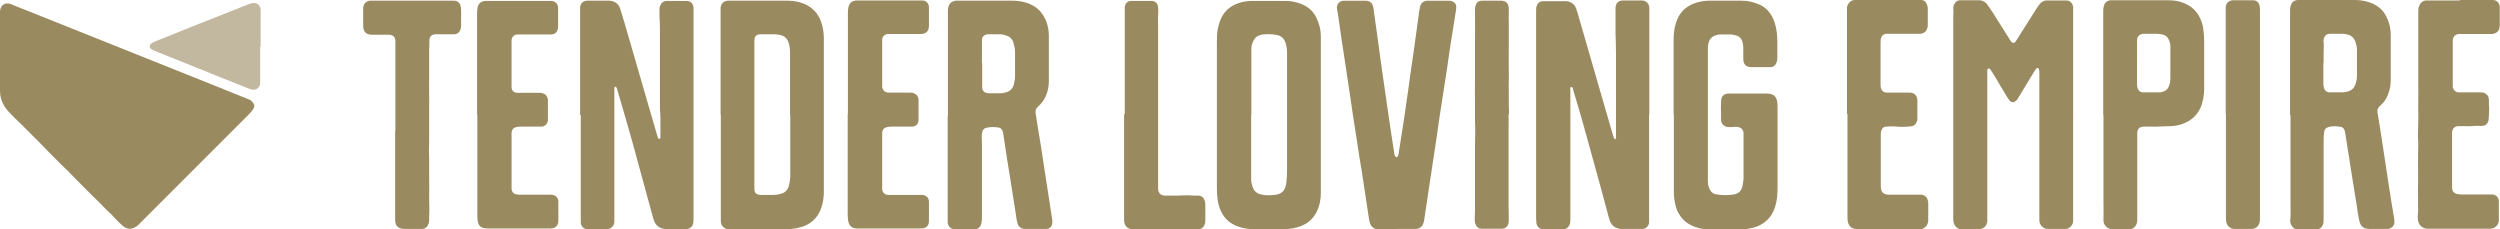
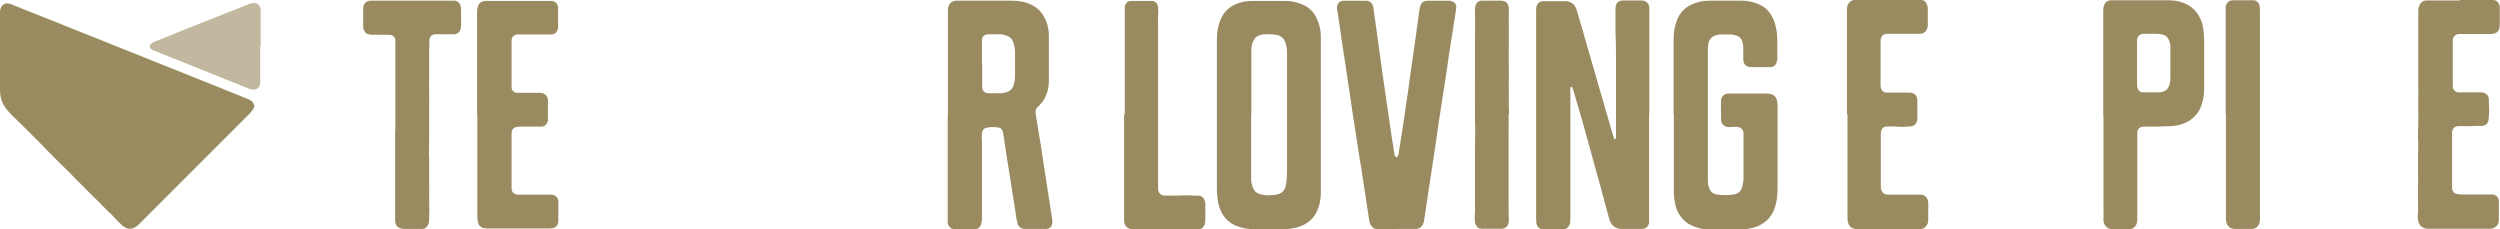
<svg xmlns="http://www.w3.org/2000/svg" id="Layer_1" data-name="Layer 1" version="1.1" viewBox="0 0 1080 99">
  <defs>
    <style>
      .cls-1 {
        fill: #998a60;
      }

      .cls-1, .cls-2 {
        stroke-width: 0px;
      }

      .cls-2 {
        fill: #c2b79f;
      }
    </style>
  </defs>
  <g>
-     <path class="cls-1" d="M250.6,49.6c0-14.8,0-29.6,0-44.3,0-.7,0-1.3,0-2,.1-1.8,1.2-2.9,3-3,.3,0,.5,0,.8,0,2.5,0,5,0,7.5,0,.5,0,1,0,1.5,0,2.2.2,3.8,1.3,4.5,3.4.7,2.3,1.4,4.6,2.1,6.9,2.2,7.5,4.3,14.9,6.5,22.4,1.5,5.1,2.9,10.1,4.4,15.2,1,3.5,2.1,7.1,3.1,10.6.1.4.2.8.5,1.1.1.1.5,0,.6,0,0-.1.2-.3.2-.4,0-.4,0-.8,0-1.2,0-2.4,0-4.8,0-7.2,0-1.2-.1-2.4-.2-3.7,0-1.4,0-2.9,0-4.3,0-3.2,0-6.3,0-9.5,0-6.9,0-13.8,0-20.7,0-2-.1-4-.2-6,0-1,0-1.9,0-2.9,0-.5,0-1,.3-1.5.5-1.3,1.4-2.1,2.9-2.1.7,0,1.3,0,2,0,2.1,0,4.2,0,6.3,0,1.9,0,2.9.9,3.2,2.8,0,.4,0,.8,0,1.2,0,12.2,0,24.4,0,36.7,0,15.6,0,31.3,0,46.9,0,2.2,0,4.5,0,6.7,0,.7,0,1.3-.2,2-.3,1.2-1.1,1.9-2.3,2.2-.5,0-1,.1-1.5.1-2.4,0-4.7,0-7.1,0-.7,0-1.3,0-2-.2-1.9-.4-3.2-1.5-3.9-3.3-.3-.9-.6-1.7-.8-2.6-2.9-10.5-5.7-21-8.6-31.5-2.1-7.5-4.3-15-6.5-22.5,0-.3-.2-.6-.3-.9-.1-.3-.3-.6-.6-.5-.4,0-.4.4-.4.7,0,.4,0,.7,0,1.1,0,3.7,0,7.4,0,11,0,14.8,0,29.6,0,44.5,0,.4,0,.7,0,1.1-.2,1.8-1.3,2.9-3,3.1-.3,0-.6,0-.9,0-2.2,0-4.4,0-6.6,0-.5,0-.9,0-1.4,0-1.5-.2-2.5-1.3-2.6-2.8,0-.5,0-1,0-1.5,0-15,0-30,0-44.9h0Z" />
    <path class="cls-1" d="M409.5,49.9c0-14.2,0-28.3,0-42.5,0-.9,0-1.7,0-2.6,0-.6,0-1.2.2-1.8.4-1.6,1.5-2.4,3-2.7.4,0,.9,0,1.4,0,7.7,0,15.3,0,23,0,1.8,0,3.6.2,5.3.6,1.6.4,3.1,1,4.5,1.9,2.4,1.5,3.9,3.7,5,6.2.8,2.1,1.2,4.2,1.2,6.4,0,3.4,0,6.8,0,10.3,0,3.1,0,6.2,0,9.4,0,2.1-.4,4.2-1.2,6.1-.7,1.7-1.7,3.2-3.1,4.5-.1.1-.2.2-.3.3-1,.8-1.3,1.8-1.1,3,.7,4.5,1.4,9.1,2.2,13.6.6,3.9,1.2,7.9,1.8,11.8.6,4.1,1.3,8.2,1.9,12.3.4,2.8.9,5.6,1.3,8.5,0,.3,0,.5,0,.8,0,1.6-.8,2.6-2.3,2.9-.4,0-.9,0-1.4,0-2.5,0-4.9,0-7.4,0-.4,0-.8,0-1.2,0-1.5-.3-2.5-1.2-2.8-2.7-.3-1.1-.5-2.2-.6-3.3-.9-5.5-1.7-11-2.6-16.5-.9-5.5-1.8-11.1-2.6-16.6-.1-.7-.2-1.4-.3-2.1,0-.4-.2-.9-.4-1.3-.3-.7-.8-1.2-1.6-1.3-1.8-.3-3.6-.3-5.3.1-1,.2-1.6.9-1.8,1.9-.2.8-.2,1.5-.2,2.3,0,.8.1,1.5.1,2.3,0,10.6,0,21.3,0,31.9,0,.9,0,1.7-.2,2.6-.3,1.8-1.3,2.8-3.2,2.9-1,0-1.9,0-2.9,0-1.5,0-3,0-4.4,0-.4,0-.7,0-1.1,0-1.6-.2-2.7-1.2-3-2.8,0-.7,0-1.3,0-2,0-14.7,0-29.4,0-44.2,0,0,0,0,0,0ZM424.3,27.4c0,3.1,0,6.1,0,9.2,0,.5,0,.9,0,1.4.1,1.1.8,1.8,1.7,2.1.4.1.8.2,1.2.2,1.7,0,3.4,0,5.1,0,.6,0,1.2-.1,1.8-.3,2.1-.4,3.4-1.6,3.9-3.6.3-1.2.5-2.4.5-3.6,0-3.4,0-6.8,0-10.3,0-1.4-.3-2.7-.7-4.1-.5-1.6-1.6-2.6-3.2-3.1-.9-.3-1.8-.5-2.7-.5-1.5,0-3.1,0-4.6,0-.4,0-.8,0-1.2.1-1.1.3-1.8,1-1.9,2.1,0,.5,0,1,0,1.5,0,2.9,0,5.8,0,8.7Z" />
-     <path class="cls-1" d="M311.3,49.5c0-7.3,0-14.5,0-21.8,0-4.8,0-9.5,0-14.3,0-2.9,0-5.8,0-8.7,0-.5,0-.9,0-1.4.2-1.7,1.2-2.8,3-3,.4,0,.8,0,1.2,0,8.1,0,16.3,0,24.4,0,1.9,0,3.8.2,5.6.7,5,1.4,8.2,4.6,9.6,9.6.6,2.1.8,4.2.8,6.4,0,7.3,0,14.6,0,21.9,0,11.5,0,22.9,0,34.4,0,3.2,0,6.3,0,9.5,0,2.7-.4,5.3-1.4,7.8-1.5,3.5-3.9,5.9-7.5,7.2-2.3.8-4.7,1.2-7.2,1.2-4.7,0-9.4,0-14.1,0-3.1,0-6.2,0-9.4,0-.6,0-1.2,0-1.8,0-1.7-.2-2.9-1.4-3.1-3.1,0-.3,0-.6,0-.9,0-3.1,0-6.2,0-9.3,0-4,0-8,0-12,0-3.1,0-6.2,0-9.3,0-4.9,0-9.8,0-14.7,0,0,0,0,0,0ZM341.3,49.9s0,0,0,0c0-2.9,0-5.7,0-8.6,0-6,0-12.1,0-18.1,0-1.7-.1-3.4-.7-5-.6-1.6-1.7-2.6-3.2-3-.9-.2-1.8-.4-2.7-.4-1.9,0-3.9,0-5.8,0-2.3,0-3,.8-3,3.1,0,10.1,0,20.1,0,30.2,0,10.1,0,20.1,0,30.2,0,1.1,0,2.1,0,3.2,0,1.9.8,2.6,2.7,2.7.2,0,.4,0,.6,0,1.6,0,3.3,0,4.9,0,1,0,1.9-.1,2.9-.4,2-.4,3.3-1.6,3.8-3.6.4-1.4.5-2.8.6-4.2,0-3,0-5.9,0-8.9,0-5.8,0-11.6,0-17.3Z" />
-     <path class="cls-1" d="M366.3,49.4c0-14.5,0-29,0-43.6,0-.9,0-1.7.2-2.6.4-1.9,1.6-2.9,3.5-3,.6,0,1.1,0,1.7,0,8.5,0,17,0,25.5,0,.4,0,.8,0,1.2,0,1.6,0,2.7,1.1,2.9,2.6,0,.3,0,.6,0,.9,0,2.4,0,4.8,0,7.2,0,2.3-.9,3.8-3.7,3.8-4,0-8.1,0-12.1,0-.7,0-1.3,0-2,0-1.3.1-2.3,1-2.4,2.4,0,.5,0,1,0,1.5,0,5.8,0,11.7,0,17.5,0,.5,0,.9,0,1.4.2,1.5,1.1,2.4,2.6,2.5.6,0,1.2,0,1.8,0,2.5,0,4.9,0,7.4,0,.7,0,1.4,0,2.1.4,1.1.5,1.7,1.3,1.8,2.5,0,.3,0,.5,0,.8,0,2.5,0,4.9,0,7.4,0,.3,0,.5,0,.8-.1,1.7-1,2.6-2.7,2.8-.6,0-1.1,0-1.7,0-2.5,0-4.9,0-7.4,0-.6,0-1.1.1-1.7.2-1.5.2-2.1,1.3-2.2,2.3,0,.4,0,.8,0,1.2,0,7.4,0,14.7,0,22.1,0,.4,0,.7,0,1.1.1,1.5.9,2.4,2.4,2.6.6,0,1.2,0,1.8,0,3.9,0,7.9,0,11.8,0,.5,0,1,0,1.5,0,1.7.3,2.7,1.3,2.7,3,0,2.8,0,5.5,0,8.3,0,2-1.2,3.1-3.2,3.2-1.6,0-3.2,0-4.8,0-6.5,0-13,0-19.5,0-.9,0-1.7,0-2.6,0-.4,0-.8,0-1.2,0-2.2-.2-3.2-1.2-3.6-3.3-.1-.9-.2-1.7-.2-2.6,0-14.5,0-29,0-43.6h0Z" />
    <path class="cls-1" d="M206.1,49.4c0-14.5,0-28.9,0-43.4,0-.9,0-1.8.2-2.7.4-1.8,1.4-2.7,3.3-2.9.5,0,.9,0,1.4,0,8.6,0,17.3,0,25.9,0,.5,0,1,0,1.5,0,1.5.2,2.5,1.2,2.7,2.7,0,.4,0,.7,0,1.1,0,2.3,0,4.6,0,6.9,0,.3,0,.6,0,.9-.3,1.8-1.2,2.8-3,2.9-1.1,0-2.1,0-3.2,0-3.4,0-6.7,0-10.1,0-.5,0-1,0-1.5,0-1.3.2-2.1,1-2.3,2.3,0,.5,0,.9,0,1.4,0,6,0,12,0,17.9,0,.5,0,1,0,1.5.2,1.2,1,2,2.3,2.1.5,0,.9,0,1.4,0,2.7,0,5.3,0,8,0,.6,0,1.2,0,1.8.2,1.3.4,2,1.4,2.2,2.7,0,.3,0,.6,0,.9,0,2.4,0,4.7,0,7.1,0,.4,0,.7,0,1.1-.2,1.2-1.2,2.6-2.8,2.6-.2,0-.3,0-.5,0-2.7,0-5.4,0-8.1,0-.8,0-1.5,0-2.3.2-1.2.3-1.8,1-2,2.2,0,.5,0,1,0,1.5,0,7.2,0,14.4,0,21.6,0,.5,0,.9,0,1.4.1,1.3.9,2.2,2.2,2.4.5.1,1.1.1,1.7.1,3.9,0,7.9,0,11.8,0,.5,0,1,0,1.5,0,1.6.1,2.7,1,3,2.6,0,.4,0,.8,0,1.2,0,2.4,0,4.7,0,7.1,0,.1,0,.2,0,.3,0,2.2-1.2,3.3-3.3,3.4-2.6,0-5.2,0-7.8,0-6.2,0-12.4,0-18.6,0-.9,0-1.8,0-2.7-.2-1.1-.3-1.9-1-2.2-2.1-.3-.9-.4-1.9-.4-2.9,0-6,0-12.1,0-18.1,0-8.7,0-17.5,0-26.2h0Z" />
    <path class="cls-1" d="M170.8,56.6c0-12.5,0-24.9,0-37.4,0-.5,0-1,0-1.5,0-1.7-1-2.6-2.7-2.7-.6,0-1.1,0-1.7,0-1.8,0-3.6,0-5.4,0-.6,0-1.2,0-1.8-.2-1-.2-1.6-.9-2-1.8-.2-.5-.3-1.1-.3-1.7,0-2.5,0-5,0-7.5,0-.4,0-.7.1-1.1.3-1.3,1.3-2.2,2.7-2.4.5,0,1,0,1.5,0,11.2,0,22.5,0,33.7,0,.5,0,1,0,1.5,0,1.3.1,2.3,1,2.6,2.3.1.6.2,1.3.2,2,0,2,0,4.1,0,6.1,0,.6,0,1.1-.2,1.7-.3,1.4-1.2,2.2-2.6,2.4-.4,0-.8,0-1.2,0-1.8,0-3.7,0-5.5,0-.6,0-1.2,0-1.8,0-1.5.2-2.3,1-2.4,2.5,0,1.4,0,2.8-.1,4.1,0,2,0,4,0,6,0,2.2,0,4.4,0,6.6-.1,4.2.1,8.5,0,12.7,0,2,0,4,0,6,0,1.9,0,3.8,0,5.7,0,2.3,0,4.6-.1,6.9,0,1.1.1,2.1.1,3.2,0,2.6,0,5.1,0,7.7,0,3.4.1,6.8,0,10.3,0,2.2.2,4.4,0,6.6,0,.4,0,.8,0,1.2,0,.8,0,1.6-.3,2.4-.4,1.2-1.2,2-2.5,2.2-.4,0-.9,0-1.4,0-2.1,0-4.3,0-6.4,0-2.7,0-4.2-1.3-4.1-4.1,0-9.8,0-19.6,0-29.4,0-3,0-5.9,0-8.9Z" />
  </g>
  <g>
-     <path class="cls-1" d="M895.6,49.2c0,15,0,30.1,0,45.1,0,.4,0,.8,0,1.2,0,.8-.4,1.6-.9,2.2-.6.7-1.4,1.2-2.4,1.2-1.3,0-2.7,0-4,0-1.1,0-2.2,0-3.2,0-2.5.2-4.2-1.9-4.1-3.9,0-1.7,0-3.4,0-5.1,0-7.4,0-14.8,0-22.2,0-4.8,0-9.6,0-14.4,0-7.3,0-14.5,0-21.8,0-.6,0-1.1-.2-1.7-.2-.5-.7-.6-1.1-.2-.4.5-.8,1.1-1.1,1.6-2.1,3.4-4.2,6.9-6.3,10.4-.3.4-.5.9-.8,1.3-.2.3-.5.6-.9.9-.7.5-1.4.5-2.1,0-.6-.5-.9-1.1-1.3-1.7-1.8-2.9-3.5-5.8-5.2-8.7-.6-.9-1.1-1.8-1.7-2.7-.1-.2-.3-.4-.4-.6-.2-.3-.4-.6-.9-.5-.5.1-.5.6-.5,1,0,1.5,0,3,0,4.4,0,14.4,0,28.8,0,43.2,0,5.4,0,10.7,0,16.1,0,.5,0,.9,0,1.4-.2,1.9-1.6,3.2-3.5,3.3-2.6,0-5.2,0-7.8,0-1.5,0-2.7-1.1-3.2-2.7-.2-.7-.2-1.4-.2-2.1,0-4.5,0-9.1,0-13.6,0-18,0-36,0-54,0-6.3,0-12.6,0-18.9,0-1.4.2-2.7,0-4.1,0-.9.3-1.8.9-2.5.5-.6,1.1-.9,1.8-1,.4,0,.8,0,1.2,0,2.1,0,4.2,0,6.3,0,.3,0,.5,0,.8,0,1.6,0,2.9.7,3.8,2,.7,1,1.3,1.9,2,2.9,2.6,4.1,5.1,8.1,7.7,12.2.2.3.4.6.6.9.6.6,1.2.6,1.7,0,.2-.2.4-.5.5-.7,2.5-3.9,4.9-7.8,7.4-11.7.6-.9,1.2-1.9,1.8-2.8.3-.4.5-.7.8-1.1.9-1.1,2-1.7,3.5-1.6,2.1,0,4.2,0,6.3,0,.6,0,1.1,0,1.7,0,1.7,0,2.8,1.2,3,2.9,0,.4,0,.7,0,1.1,0,15.1,0,30.2,0,45.2h0Z" />
-     <path class="cls-1" d="M989.3,49.6c0-6.2,0-12.4,0-18.6,0-7.5,0-14.9,0-22.4,0-1.3,0-2.5,0-3.8,0-.7,0-1.3.2-2,.3-1.7,1.4-2.7,3.2-2.8.5,0,1,0,1.5,0,7.7,0,15.3,0,23,0,1.7,0,3.4.2,5,.6,2,.5,3.8,1.3,5.4,2.5,1.6,1.2,2.8,2.8,3.6,4.7,1.1,2.3,1.6,4.8,1.6,7.3,0,2.5,0,5,0,7.5,0,3.9,0,7.9,0,11.8,0,1.7-.2,3.4-.7,5-.7,2.5-1.9,4.6-3.9,6.3-1,.8-1.3,1.7-1.1,3,.8,4.6,1.5,9.3,2.2,13.9.9,5.7,1.7,11.4,2.6,17.1.7,4.7,1.5,9.5,2.3,14.2.1.7.2,1.3.2,2,0,1.6-1.2,2.8-2.8,3-.3,0-.6,0-.9,0-2.4,0-4.7,0-7.1,0-2.5,0-3.9-1.1-4.4-3.6-.5-2.2-.8-4.4-1.1-6.6-.5-2.9-.9-5.8-1.4-8.6-.7-4.4-1.4-8.9-2.1-13.3-.5-3.2-1-6.4-1.5-9.5,0-.4-.2-.9-.4-1.3-.3-.7-.8-1.1-1.5-1.2-1.7-.3-3.4-.4-5,0-1.4.3-2,1-2.2,2.4-.1,1.1-.2,2.2-.2,3.4,0,6.1,0,12.2,0,18.3,0,4.4,0,8.8,0,13.2,0,.9,0,1.7,0,2.6,0,.6,0,1.1-.1,1.7-.3,1.6-1.5,2.7-3,2.7-2.7,0-5.4,0-8.1,0-1.2,0-2-.6-2.6-1.6-.5-.8-.7-1.6-.6-2.5.2-2.4.1-4.8.1-7.2,0-12.3,0-24.5,0-36.8,0-.4,0-.8,0-1.2h0ZM1003.7,27.1c0,3.1,0,6.1,0,9.2,0,.6.1,1.2.3,1.8.3,1,1,1.5,1.9,1.8.3,0,.7,0,1.1,0,1.6,0,3.2,0,4.8,0,.7,0,1.4-.1,2.1-.3,1.9-.4,3.1-1.5,3.7-3.3.4-1.1.6-2.3.6-3.5,0-3.8,0-7.6,0-11.3,0-1.2-.3-2.4-.7-3.6-.6-1.5-1.6-2.5-3.1-2.9-.7-.2-1.4-.4-2.1-.4-1.9,0-3.8,0-5.7,0-1.6,0-2.4.8-2.8,2.4,0,.4-.1.8,0,1.2.2,1.4,0,2.8,0,4.1,0,1.6,0,3.2,0,4.7Z" />
    <path class="cls-1" d="M908.6,49.7c0-14.8,0-29.6,0-44.5,0-.9,0-1.8.3-2.7.4-1.4,1.4-2.2,2.8-2.4.4,0,.8,0,1.2,0,7.9,0,15.8,0,23.8,0,3,0,5.8.6,8.4,2,1.9,1,3.4,2.5,4.5,4.2,1.3,2.1,2.1,4.4,2.3,6.9.2,1.5.3,3.1.3,4.6,0,6.8,0,13.7,0,20.5,0,2.9-.5,5.8-1.7,8.5-1.6,3.3-4.2,5.5-7.6,6.7-1.6.6-3.3.9-4.9,1-3,0-6,.3-9,.2-1,0-1.9,0-2.9,0-1.9.1-2.8,1-2.8,2.9,0,3,0,5.9,0,8.9,0,9.5,0,18.9,0,28.4,0,1.1-.2,2.1-1,3-.6.7-1.4,1.1-2.3,1.1-.2,0-.4,0-.6,0-2.2,0-4.5-.1-6.7,0-2.4.1-4.1-1.9-4-4,.1-2.9,0-5.8,0-8.7,0-12.2,0-24.3,0-36.5h0ZM923.2,27.1h0c0,3,0,5.9,0,8.9,0,.8,0,1.5.3,2.3.4.9,1,1.5,2,1.6.4,0,.8,0,1.2,0,1.7,0,3.4,0,5.1,0,.5,0,.9,0,1.4,0,1.8-.3,3.4-.9,4.1-3.6.3-1.1.3-2.1.3-3.2,0-3.9,0-7.8,0-11.6,0-.6,0-1.1,0-1.7,0-.9-.3-1.8-.7-2.7-.5-1.1-1.3-1.8-2.4-2.1-.8-.2-1.7-.4-2.6-.4-1.7,0-3.4,0-5.1,0-.4,0-.7,0-1.1,0-1.4.2-2.3,1.1-2.5,2.5,0,.4,0,.8,0,1.2,0,2.9,0,5.8,0,8.7Z" />
    <path class="cls-1" d="M1062.8,0c4.4,0,8.9,0,13.3,0,.3,0,.5,0,.8,0,1.7,0,2.8,1.2,3,2.9,0,.3,0,.5,0,.8,0,2.4,0,4.8,0,7.2,0,2.5-1.5,3.8-3.8,3.8-4.2,0-8.4,0-12.6,0-.5,0-1,0-1.5,0-1.3.2-2.2,1.1-2.4,2.4,0,.5,0,.9,0,1.4,0,6,0,12,0,17.9,0,.4,0,.8,0,1.2.2,1.2,1.1,2.1,2.3,2.3.5,0,.9,0,1.4,0,2.7,0,5.4,0,8.1,0,.7,0,1.3,0,1.9.3,1.1.5,1.8,1.3,1.9,2.6,0,.4,0,.8,0,1.2,0,.8,0,1.6.1,2.4,0,.5,0,1,0,1.5,0,1.1-.1,2.2-.2,3.4,0,.6-.1,1.1-.4,1.6-.4.8-1,1.3-1.9,1.4-.4,0-.8.2-1.2.1-2.2-.2-4.4.3-6.6.1-.7,0-1.3,0-2,0-.5,0-.9,0-1.4,0-1.4.3-2.1,1.1-2.3,2.5,0,.3,0,.6,0,.9,0,7.4,0,14.7,0,22.1,0,.5,0,.9,0,1.4.1,1.2.8,2.1,2.1,2.4.6.1,1.2.2,1.8.2,4.1,0,8.2,0,12.3,0,.4,0,.8,0,1.2,0,1.6.1,2.6,1.2,2.8,2.7,0,.4,0,.8,0,1.2,0,2.4,0,4.7,0,7.1,0,.9-.2,1.7-.8,2.4-.7.8-1.5,1.3-2.6,1.4-.3,0-.6,0-.9,0-8.3,0-16.7,0-25,0-.6,0-1.1,0-1.7,0-2.2-.2-3.4-1.4-3.9-3.5-.2-1.2-.2-2.3,0-3.5,0-.6.1-1.2,0-1.8,0-.6,0-1.2,0-1.8,0-1,0-1.9,0-2.9,0-1.6-.1-3.3,0-4.9.1-2.2,0-4.5,0-6.7,0-2.3,0-4.6,0-6.9,0-2.2.2-4.5,0-6.7-.1-1.2,0-2.3,0-3.5,0-2.7.2-5.3.1-8-.1-3.6.1-7.3,0-10.9,0-1.6,0-3.2,0-4.7,0-1,0-1.9,0-2.9,0-3,0-6,0-9,0-.9,0-1.8,0-2.8,0-2.4,0-4.9,0-7.3,0-2,0-4.1,0-6.1,0-.7,0-1.4.3-2.1.4-1.3,1.5-2.6,3.2-2.6.6,0,1.1,0,1.7,0,4.2,0,8.5,0,12.7,0Z" />
    <path class="cls-1" d="M797.9,49.2c0-9.2,0-18.4,0-27.6,0-5.6,0-11.2,0-16.9,0-.5,0-1,0-1.5.3-1.9,1.8-3.3,3.5-3.2.4,0,.8,0,1.2,0,8.5,0,17.1,0,25.6,0,.6,0,1.2,0,1.8,0,1.1,0,1.8.6,2.3,1.6.3.7.5,1.4.5,2.1,0,2.3,0,4.6,0,6.9,0,.6,0,1.2-.3,1.8-.4,1.3-1.4,2-2.7,2.2-.4,0-.8,0-1.2,0-4,0-8.1,0-12.1,0-.6,0-1.1,0-1.7,0-1.3.2-2,.9-2.3,2.2,0,.4-.1.9-.1,1.4,0,6.1,0,12.2,0,18.3,0,.6,0,1.1.2,1.7.3,1,1,1.6,2.1,1.8.5,0,.9,0,1.4,0,2.7,0,5.3,0,8,0,.3,0,.5,0,.8,0,2.1,0,3.4,1.3,3.4,3.4,0,2.6,0,5.2,0,7.8,0,.4,0,.8-.2,1.2-.4,1.3-1.3,2.1-2.7,2.2-2.3.2-4.7.3-7,0-1.2,0-2.3,0-3.5.1-1.3,0-2,.9-2.3,2.1-.1.5-.1,1-.1,1.5,0,7.4,0,14.7,0,22.1,0,2.7,1.2,3.7,3.6,3.7,4.2,0,8.4,0,12.6,0,.5,0,.9,0,1.4,0,1.4.2,2.3,1,2.7,2.4.1.4.2.8.2,1.2,0,2.5,0,4.9,0,7.4,0,1.2-.4,2.2-1.3,3-.6.5-1.3.9-2.1.9-.6,0-1.2,0-1.8,0-8.2,0-16.4,0-24.5,0-.8,0-1.5,0-2.3-.2-1.4-.3-2.2-1.2-2.6-2.5-.3-.9-.3-1.9-.3-2.9,0-4.2,0-8.5,0-12.7,0-10.5,0-21,0-31.4h0Z" />
    <path class="cls-1" d="M961.5,49.3c0-15,0-30,0-44.9,0-.5,0-1,0-1.5.3-1.7,1.3-2.6,3-2.8.4,0,.7,0,1.1,0,2.3,0,4.6,0,6.9,0,.3,0,.5,0,.8,0,1.4,0,2.4.8,2.8,2.2.2.8.2,1.6.2,2.4,0,8.2,0,16.5,0,24.7,0,21.1,0,42.1,0,63.2,0,.7,0,1.4,0,2.1,0,.7-.1,1.4-.4,2.1-.5,1.2-1.5,1.9-2.8,2.1-.3,0-.5,0-.8,0-2.3,0-4.6,0-6.9,0-2.1,0-3.4-1.4-3.7-3.2,0-.5-.1-.9-.1-1.4,0-13.1,0-26.2,0-39.3,0-1.9,0-3.9,0-5.8h0Z" />
  </g>
  <g>
    <path class="cls-1" d="M712.4,49.6c0,15.1,0,30.2,0,45.2,0,.5,0,1,0,1.5-.2,1.2-1.2,2.5-2.8,2.6-1.1,0-2.2,0-3.4,0-1.6,0-3.3,0-4.9,0-.4,0-.8,0-1.2,0-2.1-.3-3.7-1.2-4.5-3.2-.2-.5-.4-1-.5-1.4-2.3-8.6-4.6-17.2-7-25.7-2.7-10-5.5-19.9-8.5-29.8-.1-.5-.1-1.3-.9-1.2-.5.1-.3.9-.3,1.4,0,11,0,22,0,33,0,7.6,0,15.1,0,22.7,0,.9,0,1.8-.5,2.7-.3.7-.9,1.2-1.7,1.5-.5.1-1,.2-1.5.2-2.6,0-5.1,0-7.7,0-2.1,0-3.1-1.3-3.3-2.9,0-.7-.1-1.4-.1-2.1,0-24.7,0-49.5,0-74.2,0-5,0-9.9,0-14.9,0-.7,0-1.3.1-2,.4-1.5,1.2-2.3,2.7-2.5.3,0,.6,0,.9,0,2.8,0,5.6,0,8.4,0,.4,0,.7,0,1.1,0,2,.3,3.4,1.3,4.1,3.2.6,1.7,1.1,3.5,1.6,5.3,2.8,9.6,5.5,19.1,8.3,28.7,1.9,6.4,3.7,12.9,5.6,19.3.3.9.5,1.8.8,2.6,0,.2.2.4.3.5,0,0,.2,0,.3,0,0,0,.2-.1.2-.2.2-.4.1-.9.1-1.4,0-7.9,0-15.8,0-23.8,0-3.9,0-7.9,0-11.8,0-2.9-.1-5.7-.2-8.6,0-3.5,0-7,0-10.4,0-.2,0-.3,0-.5.1-2.1,1.3-3.2,3.3-3.2,2.7,0,5.3,0,8,0,1.8,0,3.3,1.2,3.3,3.3,0,3.8,0,7.6,0,11.3,0,11.6,0,23.1,0,34.7h0Z" />
    <path class="cls-1" d="M570.6,49.4c0,11.3,0,22.6,0,33.9,0,2.8-.5,5.6-1.8,8.2-1.8,3.7-4.9,5.8-8.8,6.8-1.9.5-3.9.7-5.9.7-4.2,0-8.4,0-12.6,0-2.3,0-4.6-.4-6.8-1.2-3.3-1.2-5.7-3.3-7.2-6.5-.8-1.7-1.3-3.4-1.5-5.3-.2-1.5-.3-2.9-.3-4.4,0-21.2,0-42.3,0-63.5,0-2.1,0-4.1.5-6.1.2-1,.5-1.9.8-2.8,1.4-4,4.2-6.6,8.2-7.9,1.8-.6,3.7-.9,5.6-.9,4.9,0,9.8,0,14.7,0,2.3,0,4.5.5,6.6,1.3,2.9,1.1,5.1,3,6.5,5.8,1.3,2.6,2,5.3,2,8.3,0,8.7,0,17.5,0,26.2,0,2.5,0,5,0,7.5ZM540.5,49.5c0,8.5,0,17.1,0,25.6,0,.9,0,1.7,0,2.6,0,1,.3,2,.6,3,.6,1.8,1.8,2.9,3.7,3.3,2,.5,4,.4,5.9.2,3.4-.4,4.6-2.2,5-5.3.2-1.7.3-3.5.3-5.2,0-12.6,0-25.2,0-37.9,0-4.3,0-8.7,0-13,0-1.5-.2-3-.7-4.4-.6-1.8-1.8-2.9-3.7-3.3-2-.4-4.1-.4-6.1-.2-.5,0-.9.2-1.3.3-1.2.4-2.1,1.1-2.6,2.2-.6,1.1-1,2.4-1,3.7,0,1.3,0,2.6,0,3.8,0,8.2,0,16.4,0,24.5Z" />
    <path class="cls-1" d="M723,49.3c0-10.6,0-21.3,0-31.9,0-2.5.2-5,1-7.4.4-1.4,1-2.7,1.8-3.9,1.7-2.5,4.1-4,6.9-4.9,1.9-.6,3.8-.9,5.7-.9,4.7,0,9.4,0,14.1,0,2.6,0,5.1.6,7.4,1.6,2.9,1.2,4.8,3.4,6.1,6.2.9,1.9,1.3,4,1.6,6.1.3,2.8.2,5.6.2,8.4,0,.9,0,1.7,0,2.6,0,.8-.2,1.5-.5,2.2-.5,1-1.2,1.5-2.3,1.6-.4,0-.8,0-1.2,0-2.3,0-4.6,0-6.9,0-.1,0-.2,0-.3,0-2.3,0-3.5-1.2-3.5-3.5,0-1.6,0-3.3,0-4.9,0-.8-.1-1.5-.3-2.3-.4-1.7-1.5-2.7-3.2-3.1-.8-.2-1.7-.4-2.6-.3-1.2,0-2.5,0-3.7,0-.4,0-.8,0-1.2.1-2.5.5-3.8,1.8-4.2,4.4-.1.8-.1,1.6-.1,2.4,0,7.4,0,14.7,0,22.1,0,9.5,0,19,0,28.5,0,1.9,0,3.8,0,5.7,0,1,.1,2,.5,3,.6,1.7,1.7,2.7,3.4,2.9,2.4.4,4.9.4,7.3,0,2-.3,3.2-1.5,3.7-3.4.3-1.3.5-2.6.5-3.9,0-5.4,0-10.7,0-16.1,0-.8,0-1.5,0-2.3,0-.4,0-.7,0-1.1-.2-1.2-.9-2-2.2-2.3-1-.2-2-.1-3.1,0-.5,0-1,0-1.5,0-1.8-.3-3-1.6-2.9-3.4.1-2.2-.2-4.5,0-6.7,0-.4,0-.8,0-1.2,0-1.8,1.1-3,2.9-3.2.4,0,.8,0,1.2,0,5.1,0,10.2,0,15.3,0,.7,0,1.3,0,2,.2,1.4.3,2.3,1.2,2.7,2.6.2.9.3,1.8.3,2.7,0,3.5,0,7.1,0,10.6,0,8.2,0,16.4,0,24.5,0,2.9-.2,5.7-1.1,8.5-1.5,4.7-4.8,7.6-9.5,8.9-1.7.4-3.4.7-5.2.7-4.5,0-9.1,0-13.6,0-3.3,0-6.4-.8-9.2-2.5-1.8-1.1-3.2-2.7-4.2-4.6-.6-1-1-2.1-1.3-3.3-.4-1.8-.7-3.6-.7-5.5,0-11.2,0-22.5,0-33.7h0Z" />
    <path class="cls-1" d="M603.2,99c-2.6,0-5.1,0-7.7,0-.7,0-1.4,0-2.1-.5-.9-.6-1.4-1.4-1.7-2.5-.2-.7-.3-1.4-.4-2.1-.8-5.1-1.5-10.1-2.3-15.2-.5-3.5-1.1-7.1-1.7-10.6-.6-3.7-1.1-7.4-1.7-11.1-.7-4.4-1.4-8.8-2-13.2-.7-4.4-1.3-8.9-2-13.3-.4-2.7-.8-5.4-1.2-8-.5-3.1-1-6.3-1.4-9.4-.5-3.1-.8-6.2-1.4-9.2-.4-1.9,1-3.6,2.9-3.6,3.1,0,6.2,0,9.4,0,1.8,0,2.9.9,3.3,2.6.2.6.2,1.3.3,2,.5,3.5,1,7.1,1.5,10.6.5,3.9,1.1,7.9,1.6,11.8.7,4.9,1.4,9.7,2.1,14.6.8,5.3,1.5,10.5,2.3,15.8.4,2.8.9,5.6,1.3,8.3,0,.5.1,1.1.5,1.6.3.4.8.4,1,0,.2-.4.3-.9.4-1.3.5-3.4,1.1-6.8,1.6-10.1.6-3.8,1.2-7.7,1.7-11.5.6-3.8,1.1-7.6,1.6-11.4.6-4.1,1.2-8.3,1.8-12.4.7-4.9,1.3-9.7,2-14.6.1-.9.2-1.7.4-2.6,0-.5.2-1,.4-1.5.5-1.2,1.5-1.8,2.8-1.9.4,0,.8,0,1.2,0,2.6,0,5.1,0,7.7,0,.7,0,1.3,0,2,.3,1.2.5,1.8,1.4,1.7,2.6,0,.8-.2,1.6-.3,2.4-.7,4.2-1.3,8.4-2,12.6-.6,3.6-1.1,7.3-1.6,10.9-.8,5.2-1.6,10.3-2.4,15.5-.8,4.9-1.5,9.9-2.2,14.9-1.1,7.3-2.2,14.5-3.3,21.8-.7,4.4-1.3,8.9-2,13.3,0,.6-.2,1.2-.4,1.8-.5,1.6-1.6,2.3-3.1,2.5-.4,0-.8,0-1.2,0-2.4,0-4.7,0-7.1,0h0Z" />
    <path class="cls-1" d="M485.9,49.3c0-12.8,0-25.7,0-38.5,0-2.1,0-4.2,0-6.3,0-.5,0-1,0-1.5.2-1.5,1.2-2.6,2.7-2.6,3,0,6,0,9,0,1.5,0,2.6,1.2,2.7,2.7,0,1.1.2,2.1,0,3.2-.1,1.8,0,3.7,0,5.5,0,22.4,0,44.8,0,67.2,0,.7,0,1.3,0,2,0,.3,0,.5,0,.8.2,1.7,1.2,2.6,2.8,2.7,1.8,0,3.6,0,5.4,0,2.4-.1,4.8-.2,7.2,0,.6,0,1.2,0,1.8,0,1.6,0,2.6.9,3,2.4.2.5.2,1.1.2,1.7,0,2.1,0,4.2,0,6.3,0,.6,0,1.2-.2,1.8-.3,1.2-1.1,2.1-2.4,2.3-.5,0-.9.1-1.4.1-8.8,0-17.6,0-26.4,0-.7,0-1.3,0-2-.2-1.2-.3-2-1-2.4-2.1-.3-.7-.3-1.5-.3-2.3,0-4.3,0-8.6,0-12.9,0-10.7,0-21.5,0-32.2h0Z" />
    <path class="cls-1" d="M651.7,49.6c.1,2.3,0,4.7,0,7,0,2,0,4.1,0,6.1,0,1.8,0,3.7,0,5.5,0,.8,0,1.5,0,2.3,0,6.1,0,12.2,0,18.2,0,2,.1,4,.1,6,0,.5,0,1-.1,1.5-.1,1.4-1.4,2.6-2.8,2.6-3,0-5.9,0-8.9,0-1.4,0-2.2-.9-2.7-2.2-.2-.5-.2-1.1-.2-1.7,0-1.2,0-2.4.1-3.7,0-.8,0-1.6,0-2.4,0-1.8,0-3.6,0-5.4,0-2,0-4.1,0-6.1,0-3.6,0-7.2,0-10.7,0-3.1,0-6.2.1-9.3,0-1.5,0-3.1-.1-4.6,0-2.5,0-4.9,0-7.4,0-4-.1-8.1,0-12.1,0-1.9,0-3.8,0-5.7,0-1.4,0-2.8,0-4.1,0-1.8,0-3.7,0-5.5.1-4.4,0-8.9,0-13.3,0-.7,0-1.4.2-2.1.4-1.4,1.2-2.1,2.6-2.2.4,0,.8,0,1.2,0,2.2,0,4.5,0,6.7,0,.2,0,.3,0,.5,0,2.1,0,3.2,1,3.4,3.2,0,.7,0,1.3,0,2,0,1.2-.1,2.4,0,3.7,0,.9,0,1.7,0,2.6,0,2.8,0,5.6,0,8.4,0,3.4-.1,6.7,0,10.1.1,3.2-.1,6.4,0,9.6,0,1.8,0,3.7,0,5.5,0,1.4.2,2.8,0,4.1Z" />
  </g>
  <g>
    <path class="cls-1" d="M0,22.4C0,17,0,11.6,0,6.2c0-.4,0-.8,0-1.2,0-.5.1-1,.3-1.5.7-1.7,2.1-2.3,3.8-1.9.5.1,1.1.3,1.6.6,8.4,3.4,16.9,6.7,25.3,10.1,20.2,8.1,40.3,16.1,60.5,24.2,5,2,9.9,4,14.9,6,.4.2.8.3,1.3.5.6.3,1,.6,1.4,1.1.9,1.1,1,1.8.3,3-.5.8-1.1,1.4-1.7,2.1-4.7,4.7-9.4,9.4-14.1,14.1-11,11-22,22-33,33-.6.6-1.1,1.2-1.8,1.6-1.9,1.3-3.8,1.2-5.6-.2-1.3-1.1-2.5-2.3-3.7-3.6-.8-.9-1.6-1.8-2.6-2.6-.6-.5-1.1-1.1-1.6-1.6-1.6-1.7-3.3-3.3-4.9-4.9-1.8-1.7-3.5-3.5-5.2-5.2-2.7-2.6-5.2-5.4-7.9-7.9-1.4-1.3-2.8-2.8-4.2-4.2-1.9-1.9-3.8-3.8-5.6-5.7-2.5-2.5-5-5-7.5-7.5-1.3-1.3-2.6-2.5-3.9-3.8-.9-.9-1.7-1.7-2.5-2.6C1.2,45.5,0,42.5,0,39.1c0-5.6,0-11.1,0-16.7,0,0,0,0,0,0Z" />
    <path class="cls-2" d="M112.4,20c0,5,0,10,0,15,0,.4,0,.7,0,1.1-.2,1.8-1.7,2.9-3.4,2.6-.6-.1-1.3-.3-1.9-.6-3.4-1.3-6.7-2.7-10.1-4-4.1-1.7-8.2-3.3-12.4-5-6-2.4-12-4.8-18-7.2-.6-.2-1.1-.5-1.5-.9-.6-.6-.6-1.4,0-2,.2-.2.6-.4.9-.6.6-.3,1.2-.6,1.8-.8,9.9-4,19.8-8,29.8-11.9,3.2-1.3,6.4-2.5,9.6-3.8.5-.2,1-.4,1.6-.5,2-.5,3.6.7,3.8,2.7,0,.2,0,.4,0,.6,0,5.1,0,10.3,0,15.4,0,0,0,0,0,0Z" />
  </g>
</svg>